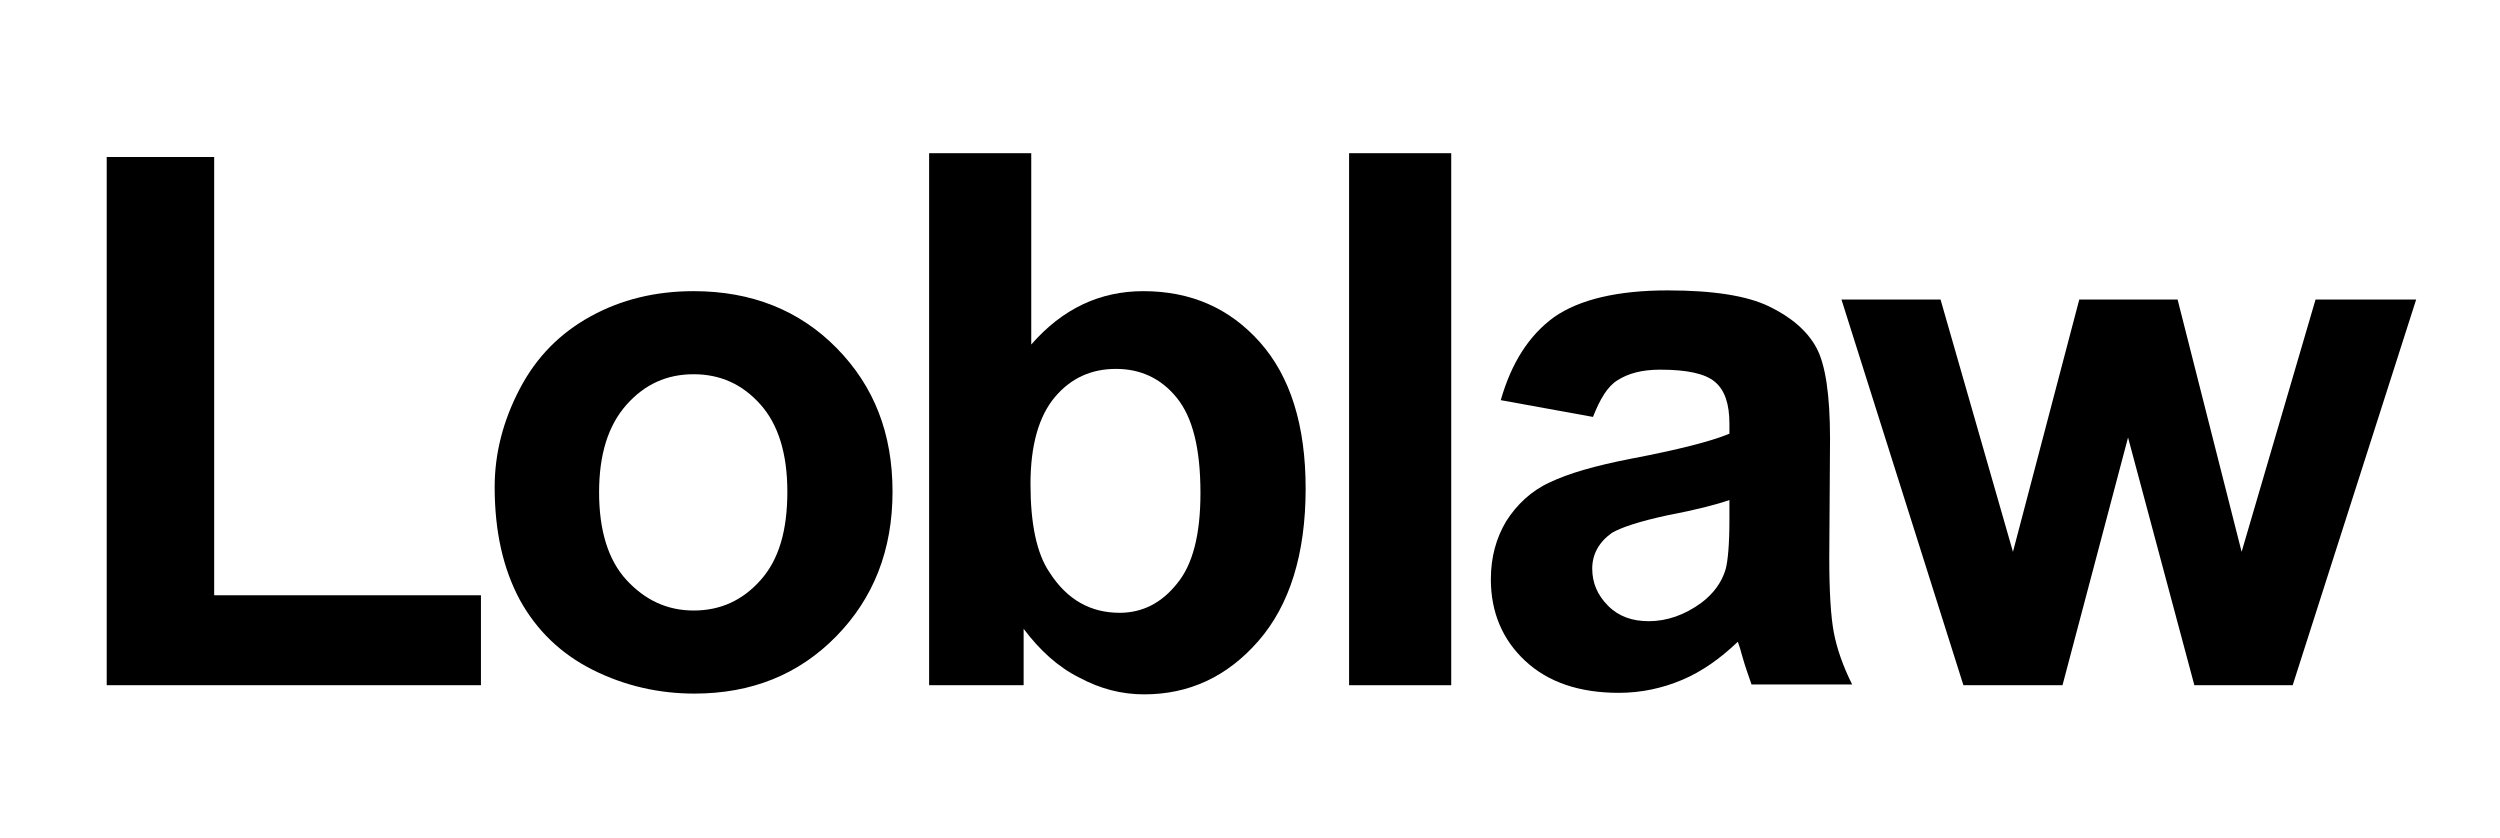
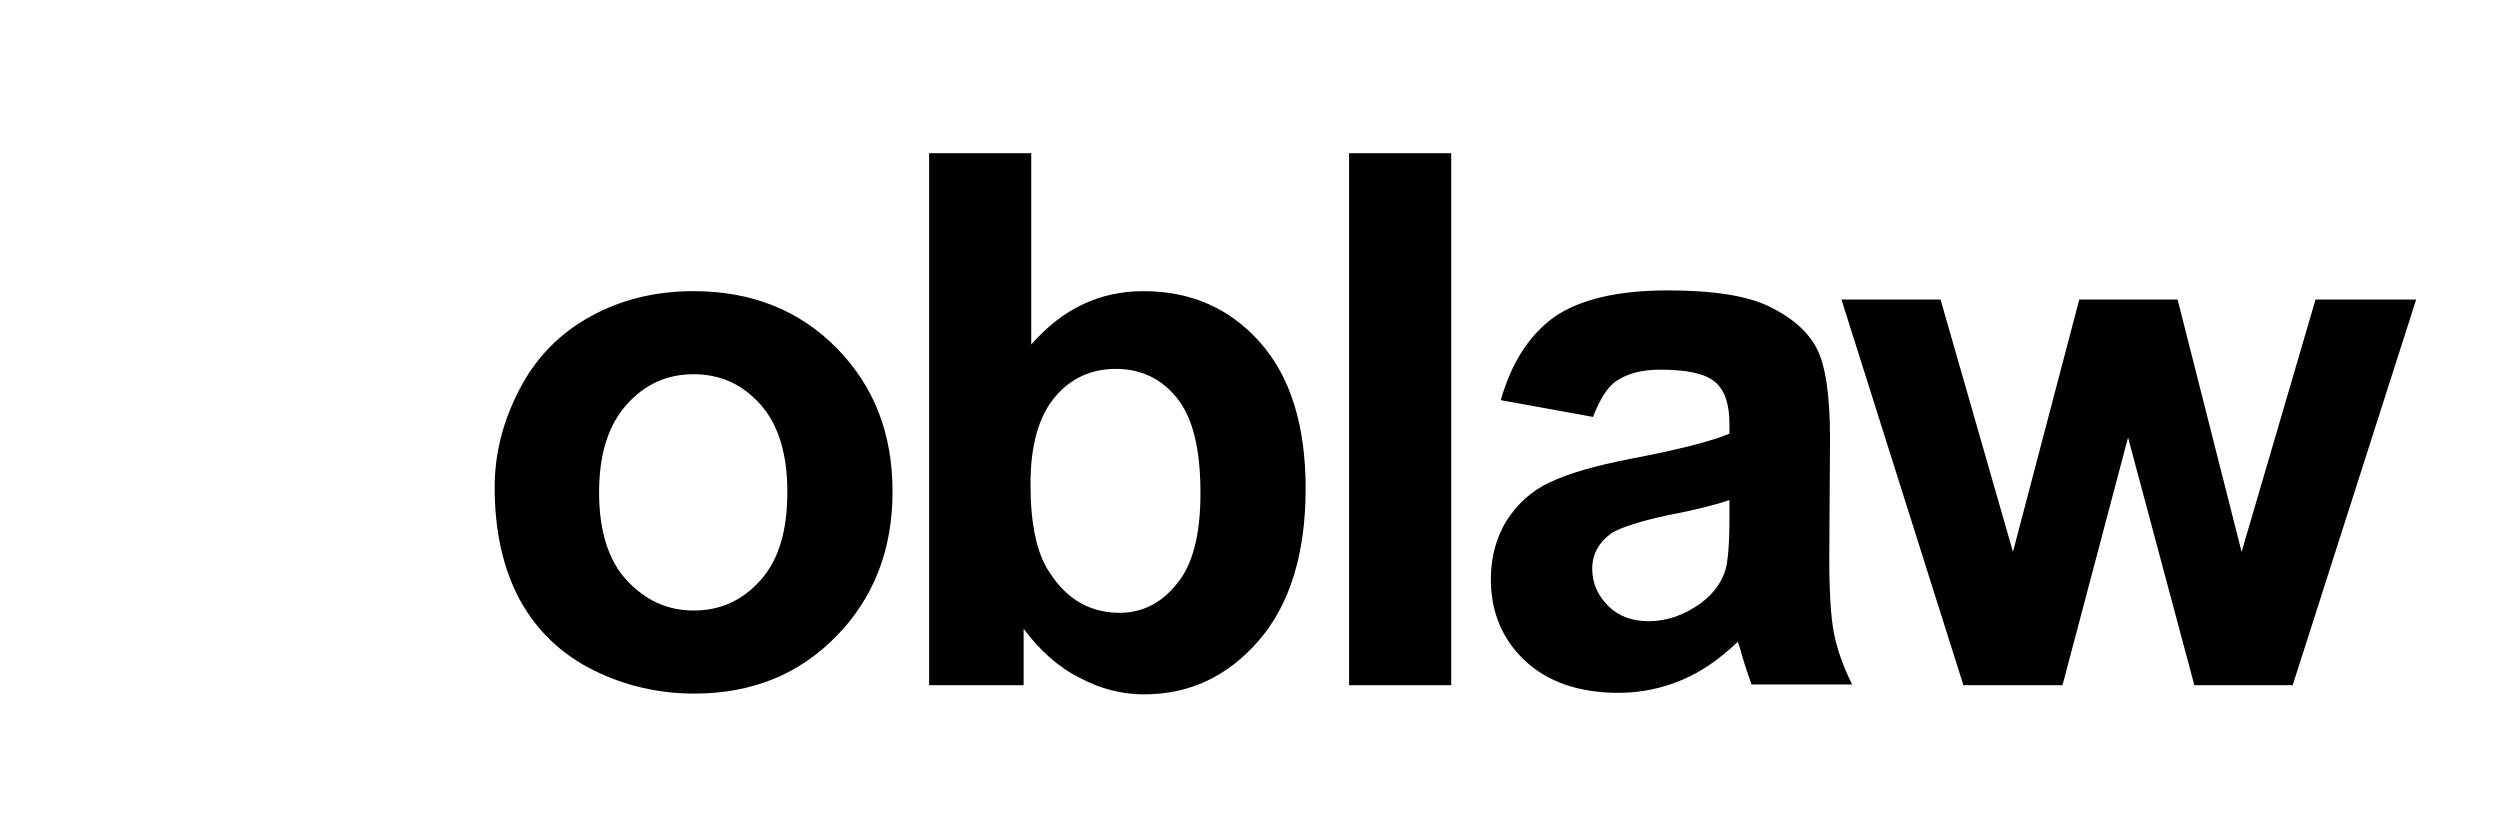
<svg xmlns="http://www.w3.org/2000/svg" version="1.1" x="0px" y="0px" viewBox="0 0 328 110" style="enable-background:new 0 0 328 110;" xml:space="preserve">
  <style type="text/css">
	.st0{display:none;}
	.st1{display:inline;}
</style>
  <g id="Layer_2" class="st0">
    <g class="st1">
-       <path d="M14,89.9V20.6h14.1v57.5h35v11.8H14z" />
      <path d="M64.9,63.9c0-4.4,1.1-8.7,3.3-12.9c2.2-4.2,5.3-7.3,9.3-9.5c4-2.2,8.5-3.3,13.5-3.3c7.6,0,13.9,2.5,18.8,7.5    c4.9,5,7.3,11.2,7.3,18.8c0,7.7-2.5,14-7.4,19c-4.9,5-11.1,7.5-18.6,7.5c-4.6,0-9.1-1-13.3-3.1c-4.2-2.1-7.4-5.2-9.6-9.2    C66,74.6,64.9,69.7,64.9,63.9z M78.6,64.6c0,5,1.2,8.9,3.6,11.5s5.3,4,8.8,4c3.5,0,6.4-1.3,8.8-4c2.4-2.7,3.5-6.5,3.5-11.6    c0-5-1.2-8.8-3.5-11.4c-2.4-2.7-5.3-4-8.8-4c-3.5,0-6.4,1.3-8.8,4S78.6,59.6,78.6,64.6z" />
      <path d="M121.9,89.9V20.1h13.4v25.1c4.1-4.7,9-7,14.7-7c6.2,0,11.3,2.2,15.3,6.7c4,4.5,6,10.9,6,19.2c0,8.6-2.1,15.3-6.2,20    c-4.1,4.7-9.1,7-15,7c-2.9,0-5.7-0.7-8.5-2.2c-2.8-1.4-5.2-3.6-7.3-6.4v7.4H121.9z M135.2,63.5c0,5.2,0.8,9.1,2.5,11.6    c2.3,3.6,5.4,5.3,9.2,5.3c3,0,5.5-1.3,7.5-3.8c2.1-2.5,3.1-6.5,3.1-11.9c0-5.8-1-9.9-3.1-12.5s-4.8-3.8-8-3.8    c-3.2,0-5.9,1.2-8,3.7C136.3,54.6,135.2,58.4,135.2,63.5z" />
      <path d="M177,89.9V20.1h13.4v69.8H177z" />
      <path d="M209,54.7l-12.1-2.2c1.4-4.9,3.7-8.5,7-10.9c3.3-2.3,8.3-3.5,14.9-3.5c6,0,10.4,0.7,13.3,2.1c2.9,1.4,5,3.2,6.2,5.4    c1.2,2.2,1.8,6.2,1.8,12l-0.1,15.6c0,4.4,0.2,7.7,0.6,9.8c0.4,2.1,1.2,4.4,2.4,6.8h-13.2c-0.3-0.9-0.8-2.2-1.3-4    c-0.2-0.8-0.4-1.3-0.5-1.6c-2.3,2.2-4.7,3.9-7.3,5c-2.6,1.1-5.4,1.7-8.3,1.7c-5.2,0-9.3-1.4-12.3-4.2c-3-2.8-4.5-6.4-4.5-10.7    c0-2.9,0.7-5.4,2-7.6c1.4-2.2,3.3-4,5.7-5.1c2.5-1.2,6-2.2,10.6-3.1c6.3-1.2,10.6-2.3,13-3.3v-1.3c0-2.6-0.6-4.4-1.9-5.5    c-1.3-1.1-3.7-1.6-7.2-1.6c-2.4,0-4.2,0.5-5.6,1.4C210.9,50.7,209.9,52.4,209,54.7z M226.9,65.6c-1.7,0.6-4.4,1.3-8.1,2    c-3.7,0.8-6.1,1.6-7.3,2.3c-1.7,1.2-2.6,2.8-2.6,4.7c0,1.9,0.7,3.5,2.1,4.9c1.4,1.4,3.2,2,5.3,2c2.4,0,4.7-0.8,6.9-2.4    c1.6-1.2,2.7-2.7,3.2-4.4c0.3-1.1,0.5-3.3,0.5-6.5V65.6z" />
      <path d="M257.6,89.9l-16-50.6h13l9.5,33.1l8.7-33.1h12.9l8.4,33.1l9.7-33.1H317l-16.2,50.6h-12.9l-8.7-32.5l-8.6,32.5H257.6z" />
    </g>
  </g>
  <g id="Layer_2_copy">
    <g>
-       <path d="M14,89.9V20.6h14.1v57.5h35v11.8H14z" />
      <path d="M64.9,63.9c0-4.4,1.1-8.7,3.3-12.9c2.2-4.2,5.3-7.3,9.3-9.5c4-2.2,8.5-3.3,13.5-3.3c7.6,0,13.9,2.5,18.8,7.5    c4.9,5,7.3,11.2,7.3,18.8c0,7.7-2.5,14-7.4,19c-4.9,5-11.1,7.5-18.6,7.5c-4.6,0-9.1-1-13.3-3.1c-4.2-2.1-7.4-5.2-9.6-9.2    C66,74.6,64.9,69.7,64.9,63.9z M78.6,64.6c0,5,1.2,8.9,3.6,11.5s5.3,4,8.8,4c3.5,0,6.4-1.3,8.8-4c2.4-2.7,3.5-6.5,3.5-11.6    c0-5-1.2-8.8-3.5-11.4c-2.4-2.7-5.3-4-8.8-4c-3.5,0-6.4,1.3-8.8,4S78.6,59.6,78.6,64.6z" />
      <path d="M121.9,89.9V20.1h13.4v25.1c4.1-4.7,9-7,14.7-7c6.2,0,11.3,2.2,15.3,6.7c4,4.5,6,10.9,6,19.2c0,8.6-2.1,15.3-6.2,20    c-4.1,4.7-9.1,7-15,7c-2.9,0-5.7-0.7-8.5-2.2c-2.8-1.4-5.2-3.6-7.3-6.4v7.4H121.9z M135.2,63.5c0,5.2,0.8,9.1,2.5,11.6    c2.3,3.6,5.4,5.3,9.2,5.3c3,0,5.5-1.3,7.5-3.8c2.1-2.5,3.1-6.5,3.1-11.9c0-5.8-1-9.9-3.1-12.5s-4.8-3.8-8-3.8    c-3.2,0-5.9,1.2-8,3.7C136.3,54.6,135.2,58.4,135.2,63.5z" />
      <path d="M177,89.9V20.1h13.4v69.8H177z" />
      <path d="M209,54.7l-12.1-2.2c1.4-4.9,3.7-8.5,7-10.9c3.3-2.3,8.3-3.5,14.9-3.5c6,0,10.4,0.7,13.3,2.1c2.9,1.4,5,3.2,6.2,5.4    c1.2,2.2,1.8,6.2,1.8,12l-0.1,15.6c0,4.4,0.2,7.7,0.6,9.8c0.4,2.1,1.2,4.4,2.4,6.8h-13.2c-0.3-0.9-0.8-2.2-1.3-4    c-0.2-0.8-0.4-1.3-0.5-1.6c-2.3,2.2-4.7,3.9-7.3,5c-2.6,1.1-5.4,1.7-8.3,1.7c-5.2,0-9.3-1.4-12.3-4.2c-3-2.8-4.5-6.4-4.5-10.7    c0-2.9,0.7-5.4,2-7.6c1.4-2.2,3.3-4,5.7-5.1c2.5-1.2,6-2.2,10.6-3.1c6.3-1.2,10.6-2.3,13-3.3v-1.3c0-2.6-0.6-4.4-1.9-5.5    c-1.3-1.1-3.7-1.6-7.2-1.6c-2.4,0-4.2,0.5-5.6,1.4C210.9,50.7,209.9,52.4,209,54.7z M226.9,65.6c-1.7,0.6-4.4,1.3-8.1,2    c-3.7,0.8-6.1,1.6-7.3,2.3c-1.7,1.2-2.6,2.8-2.6,4.7c0,1.9,0.7,3.5,2.1,4.9c1.4,1.4,3.2,2,5.3,2c2.4,0,4.7-0.8,6.9-2.4    c1.6-1.2,2.7-2.7,3.2-4.4c0.3-1.1,0.5-3.3,0.5-6.5V65.6z" />
      <path d="M257.6,89.9l-16-50.6h13l9.5,33.1l8.7-33.1h12.9l8.4,33.1l9.7-33.1H317l-16.2,50.6h-12.9l-8.7-32.5l-8.6,32.5H257.6z" />
    </g>
  </g>
</svg>